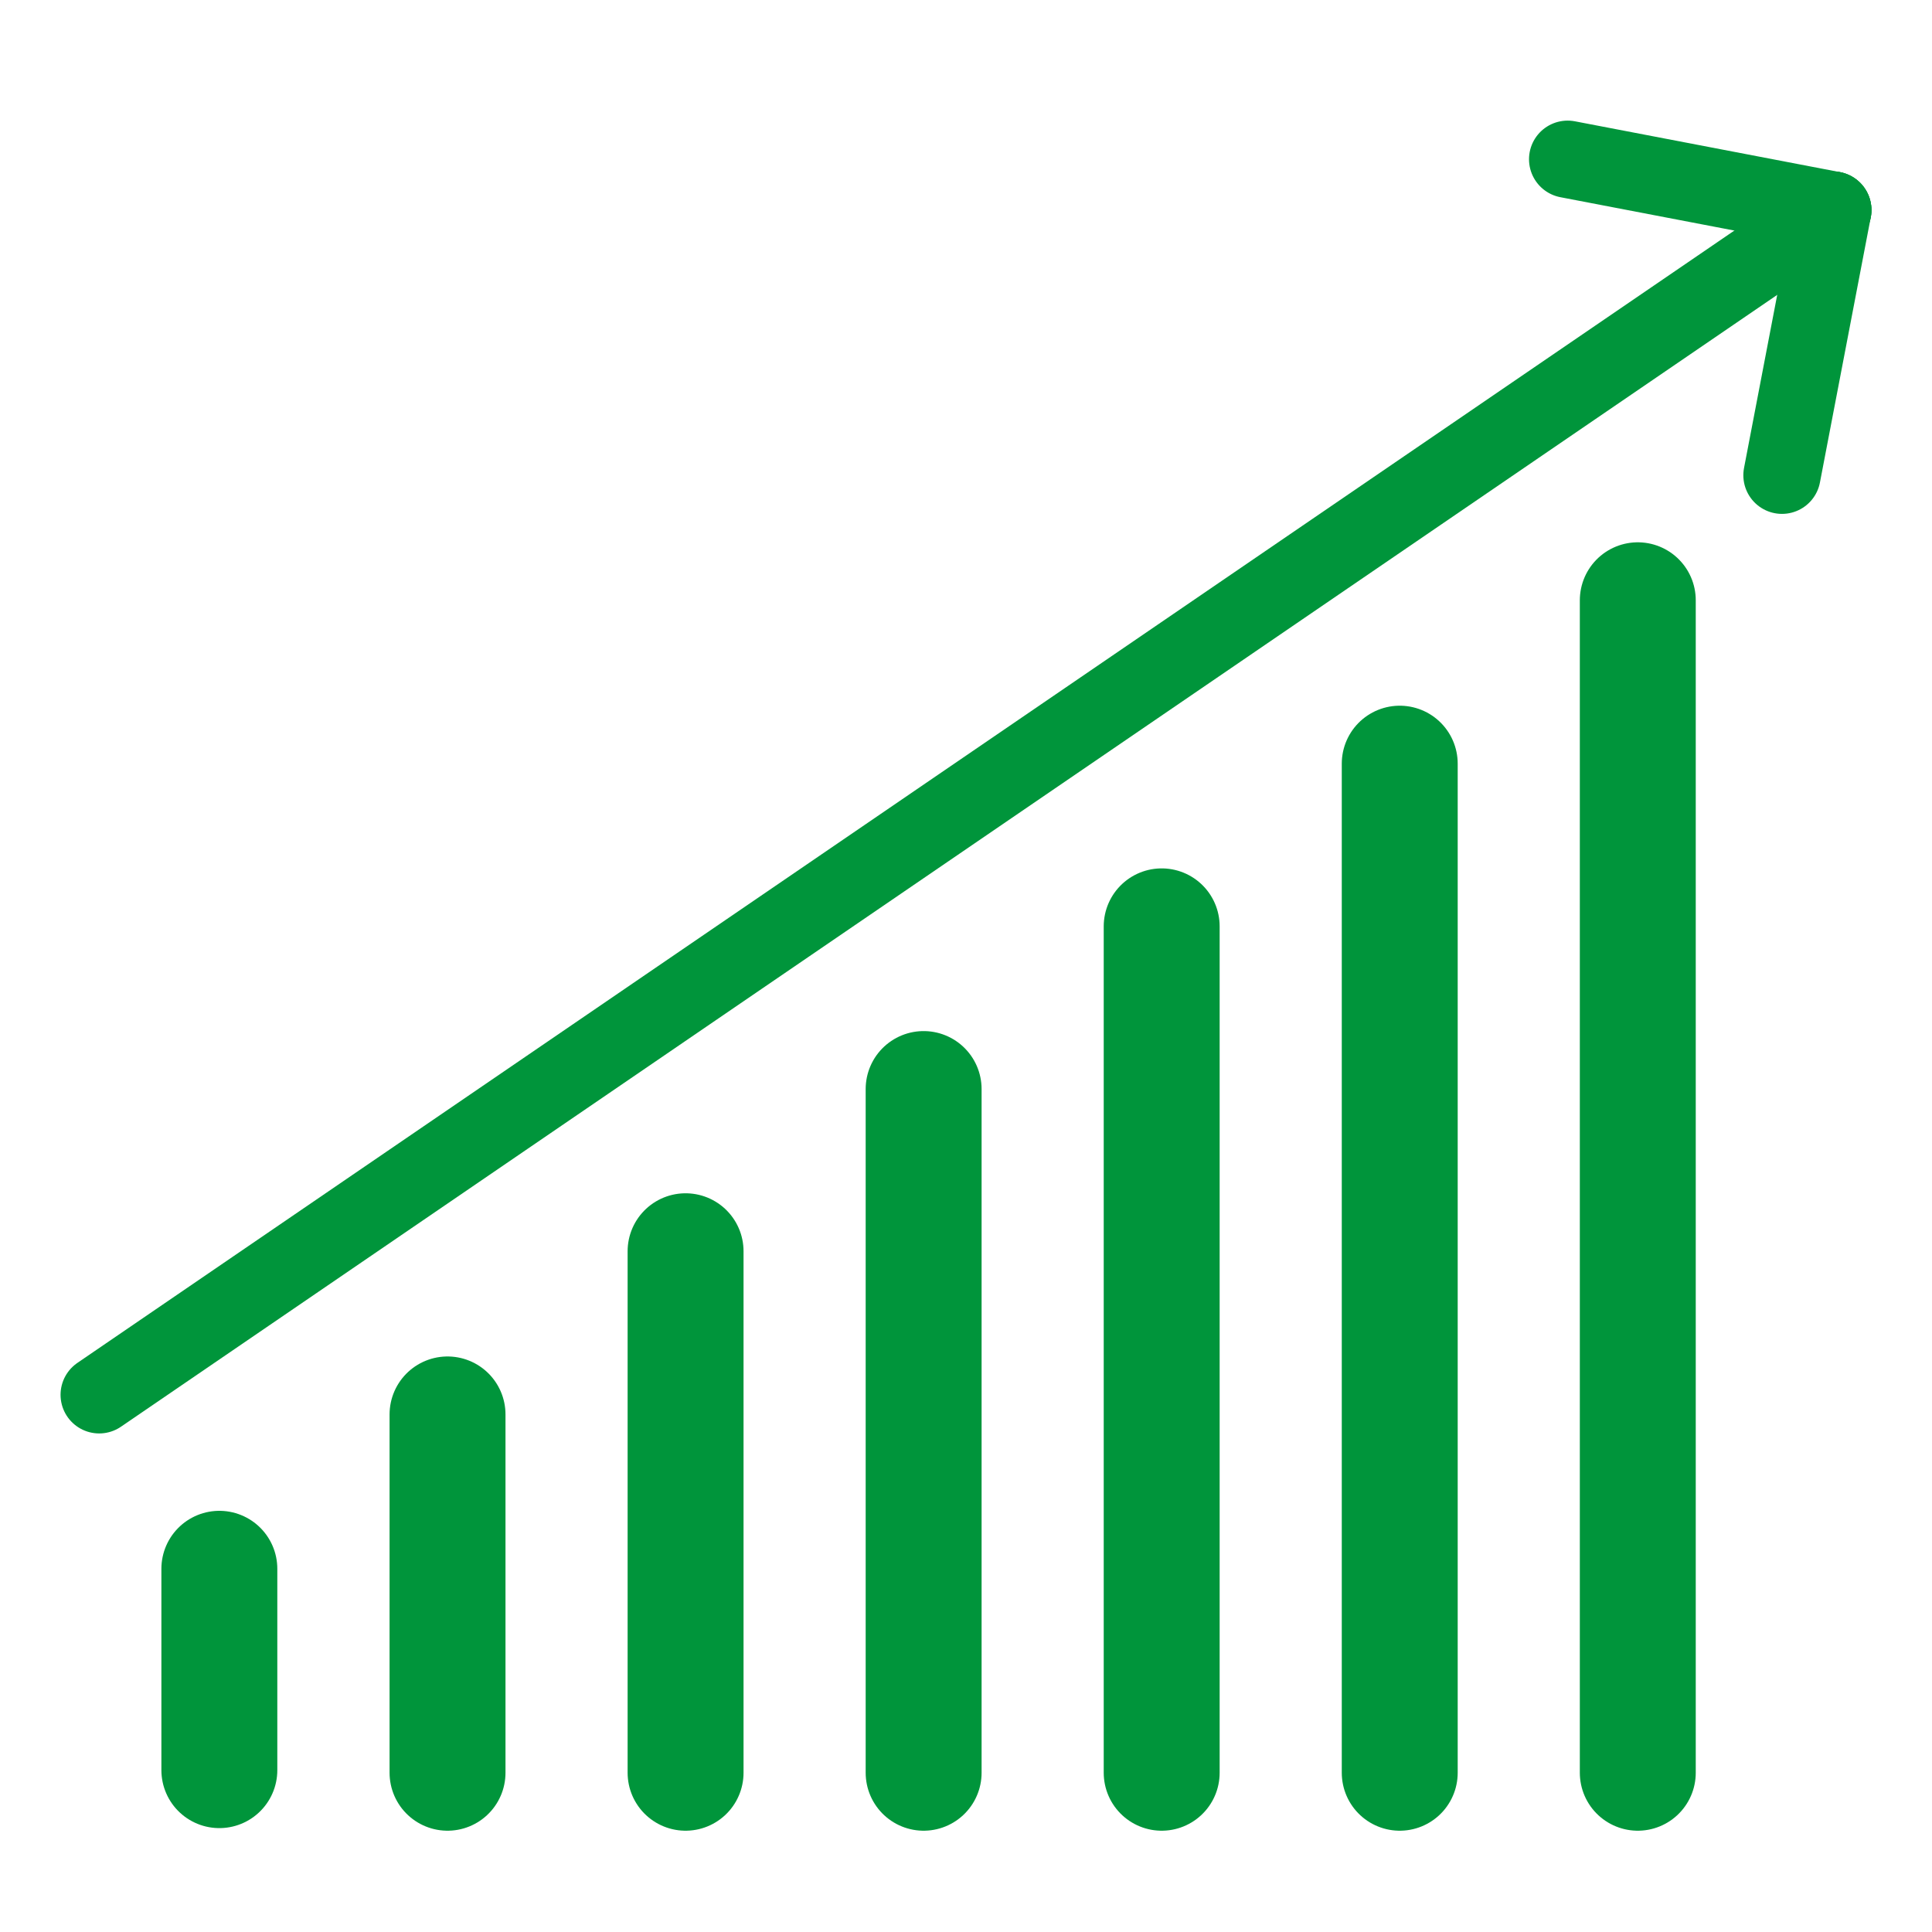
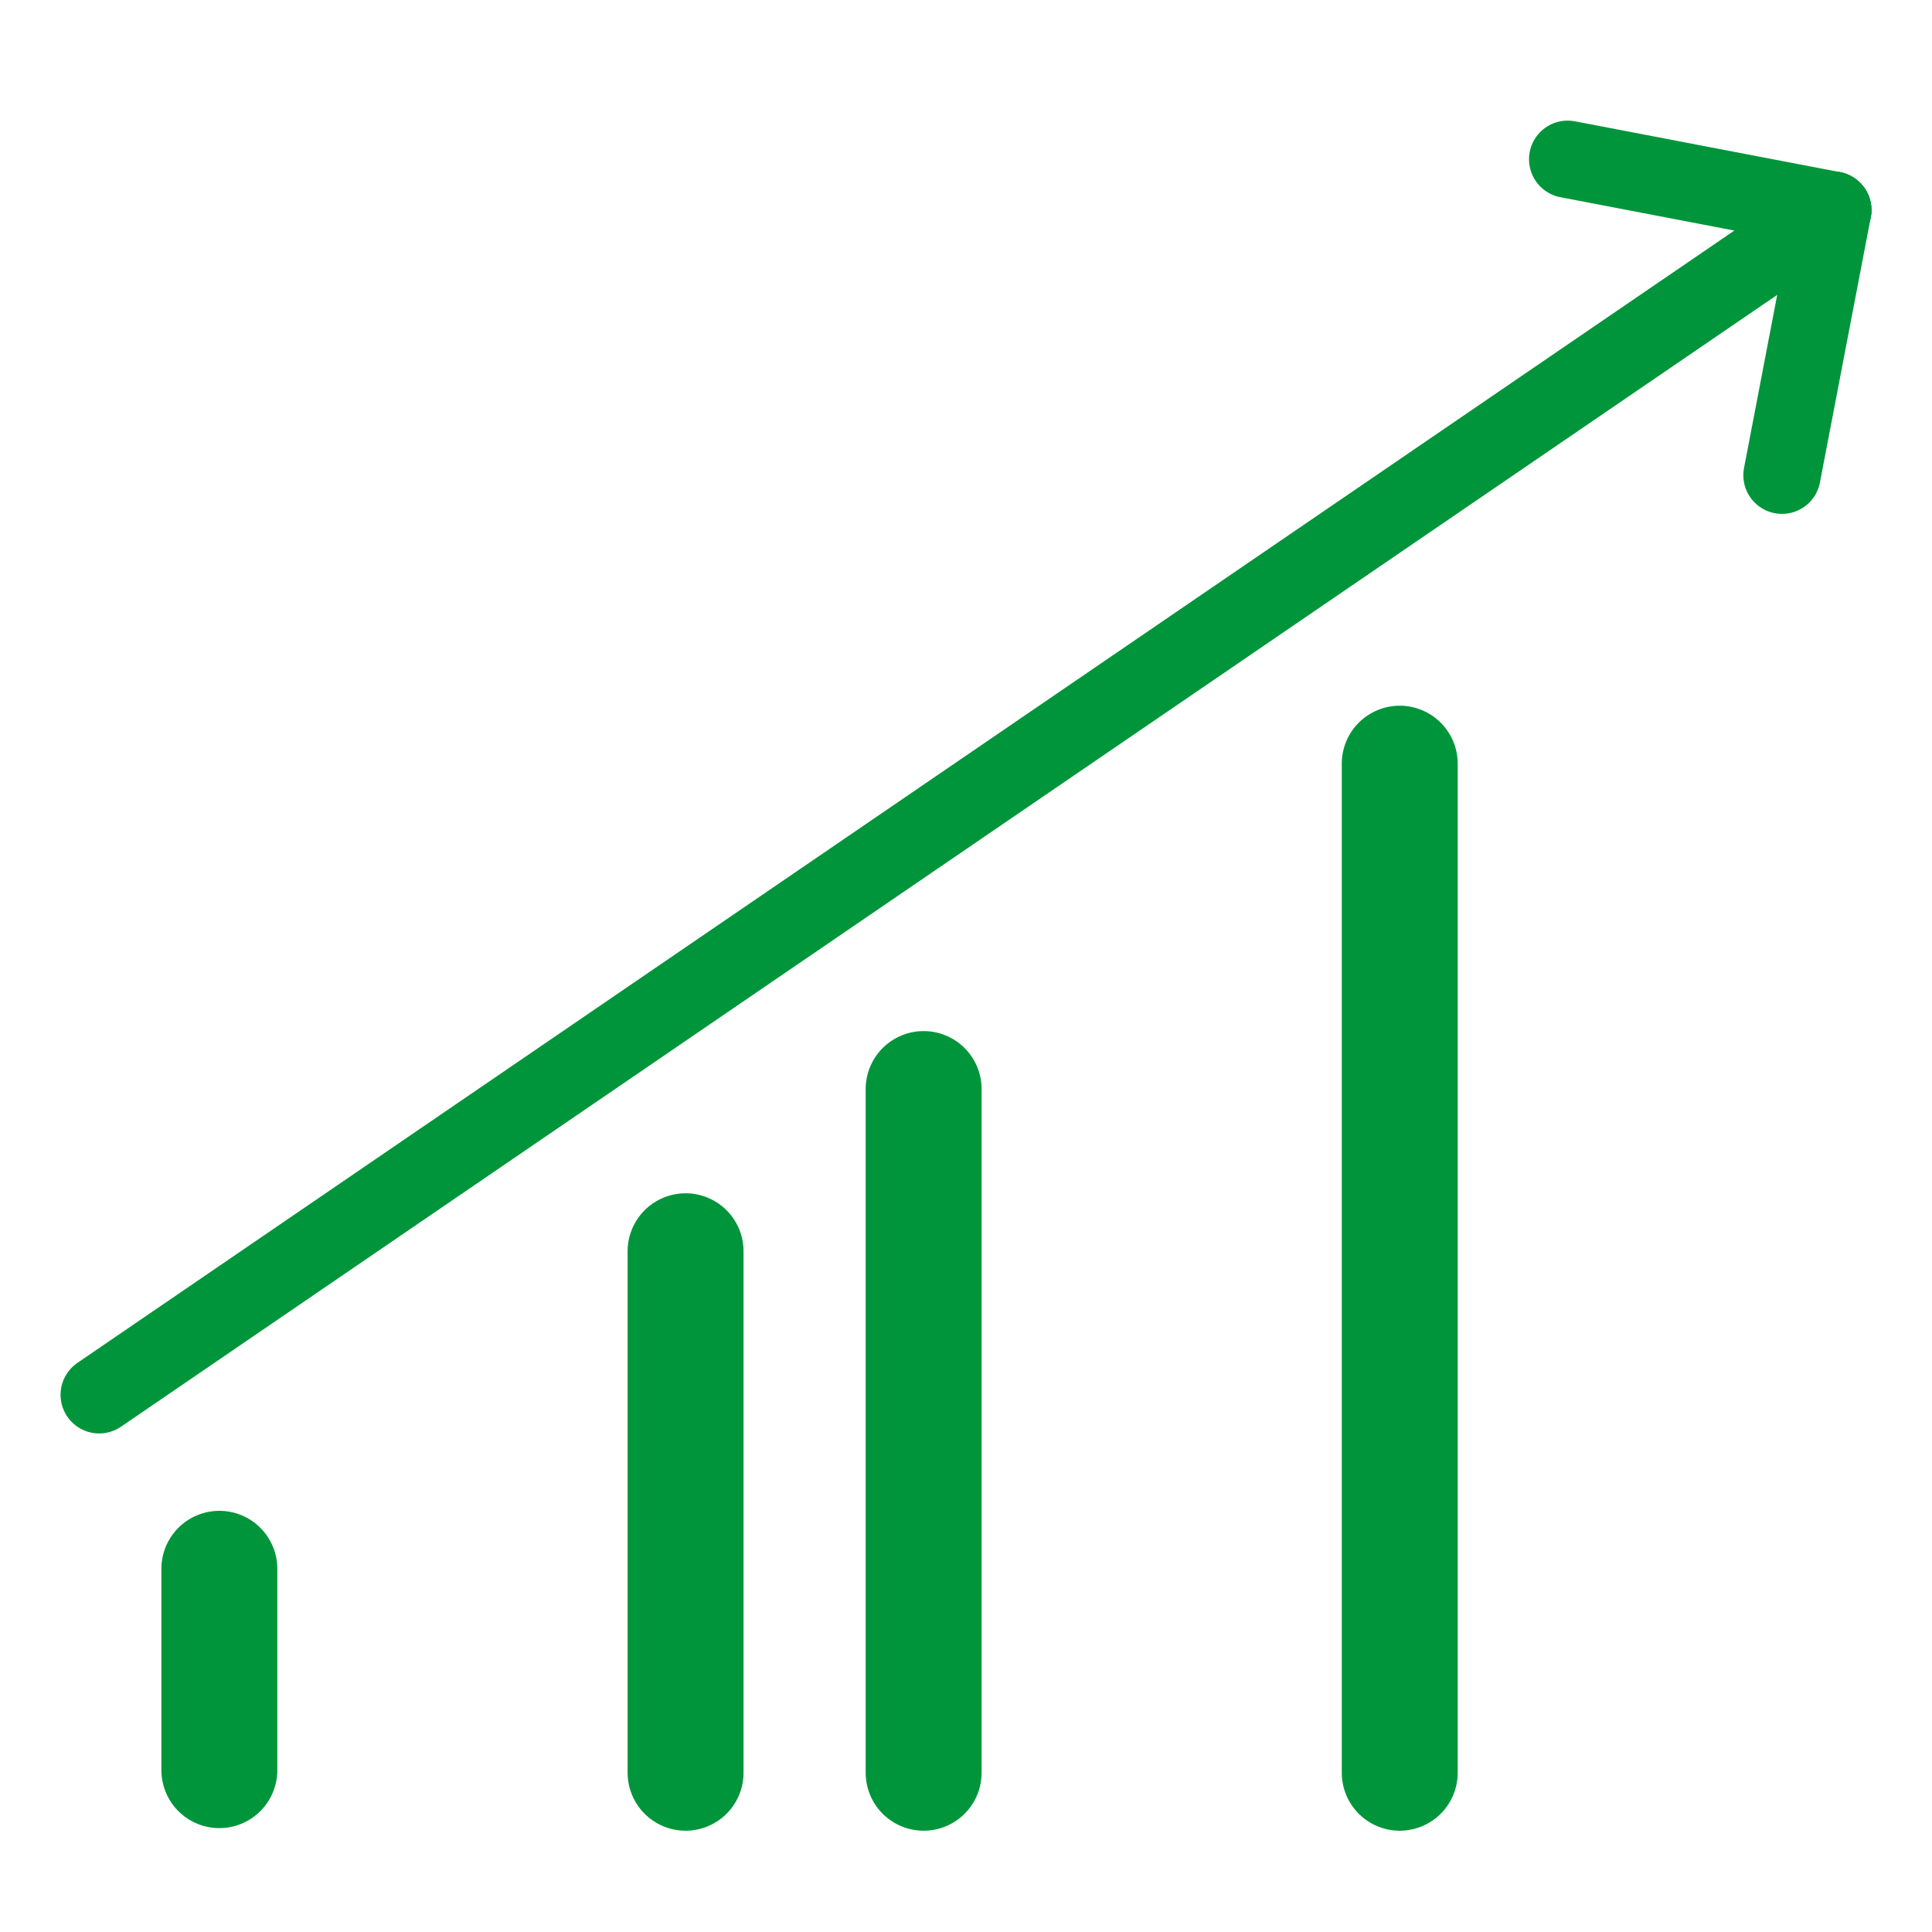
<svg xmlns="http://www.w3.org/2000/svg" id="Layer_1" data-name="Layer 1" viewBox="0 0 300 300">
  <defs>
    <style>.cls-1,.cls-2{fill:none;stroke:#00953b;stroke-linecap:round;stroke-linejoin:round;}.cls-1{stroke-width:18px;}.cls-2{stroke-width:12px;}</style>
  </defs>
-   <line class="cls-1" x1="254.315" y1="275.271" x2="254.315" y2="93.209" />
  <line class="cls-1" x1="217.35" y1="275.271" x2="217.35" y2="118.581" />
-   <line class="cls-1" x1="180.386" y1="275.271" x2="180.386" y2="143.843" />
  <line class="cls-1" x1="143.421" y1="275.271" x2="143.421" y2="169.106" />
  <line class="cls-1" x1="106.456" y1="275.271" x2="106.456" y2="194.292" />
-   <line class="cls-1" x1="69.492" y1="275.271" x2="69.492" y2="219.632" />
  <line class="cls-1" x1="34.061" y1="274.868" x2="34.061" y2="243.6" />
  <line class="cls-2" x1="284.597" y1="32.622" x2="15.402" y2="216.584" />
  <line class="cls-2" x1="276.705" y1="73.796" x2="284.598" y2="32.622" />
  <line class="cls-2" x1="243.424" y1="24.729" x2="284.598" y2="32.622" />
</svg>